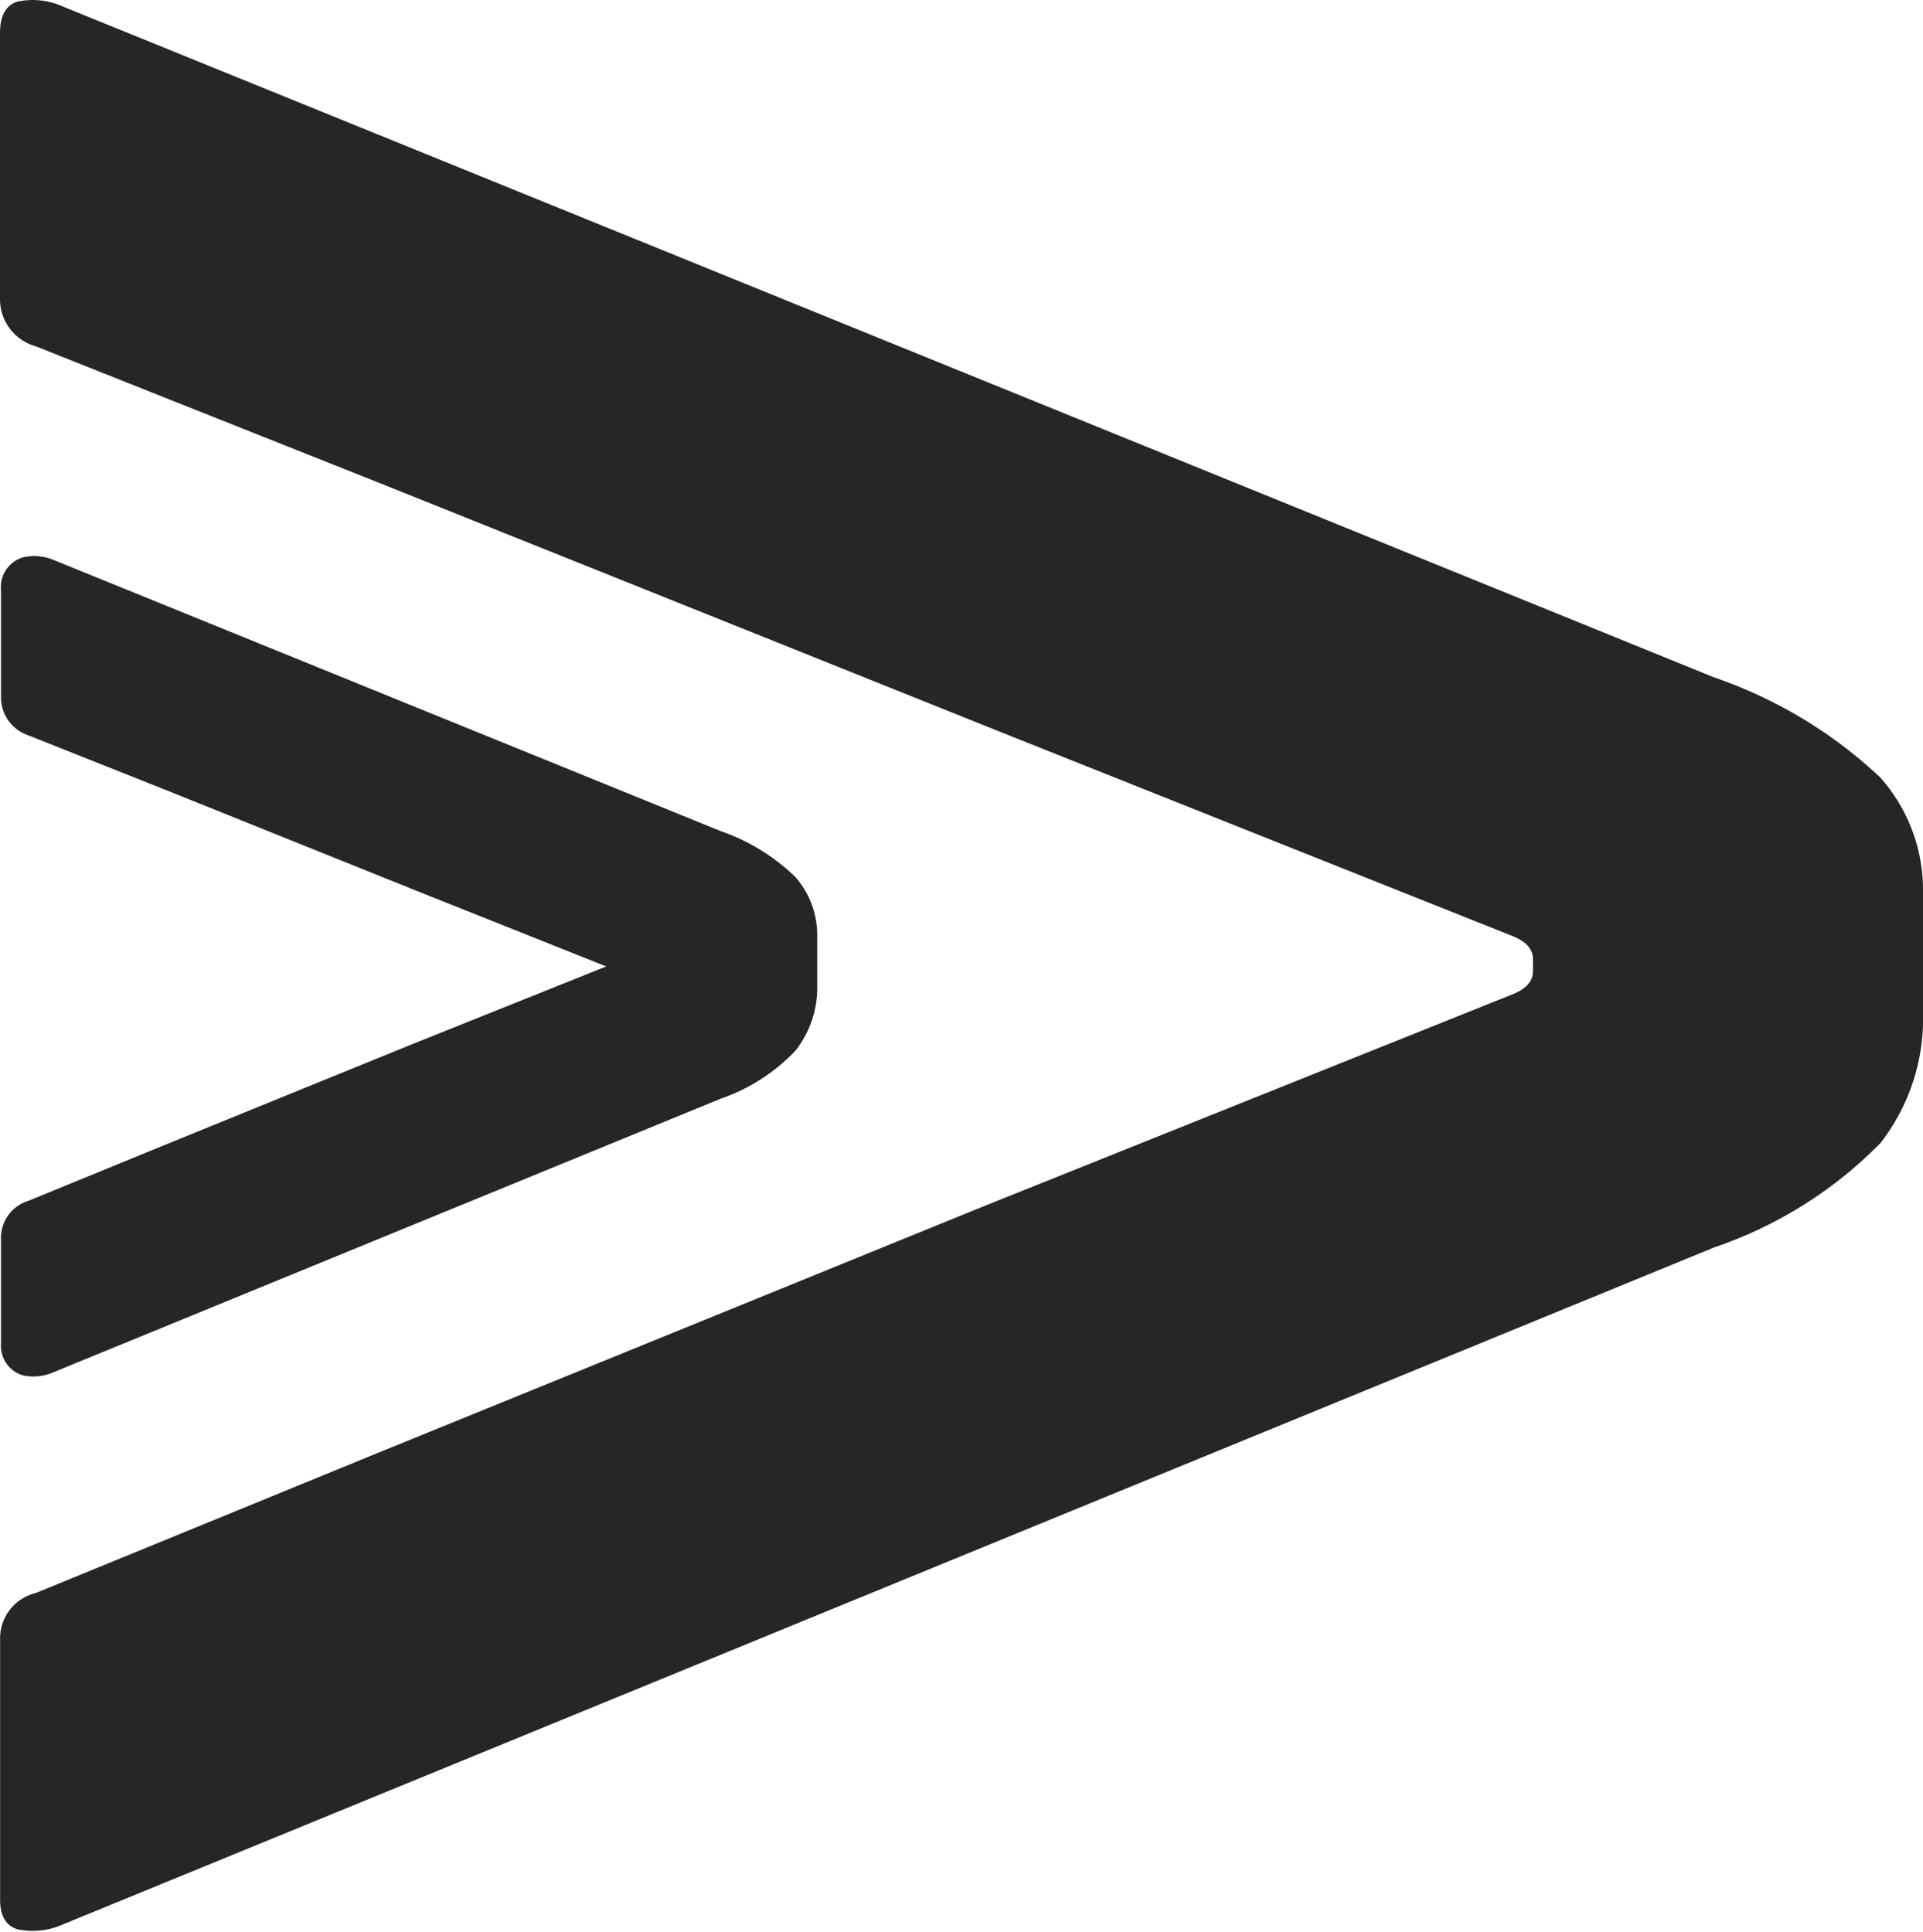
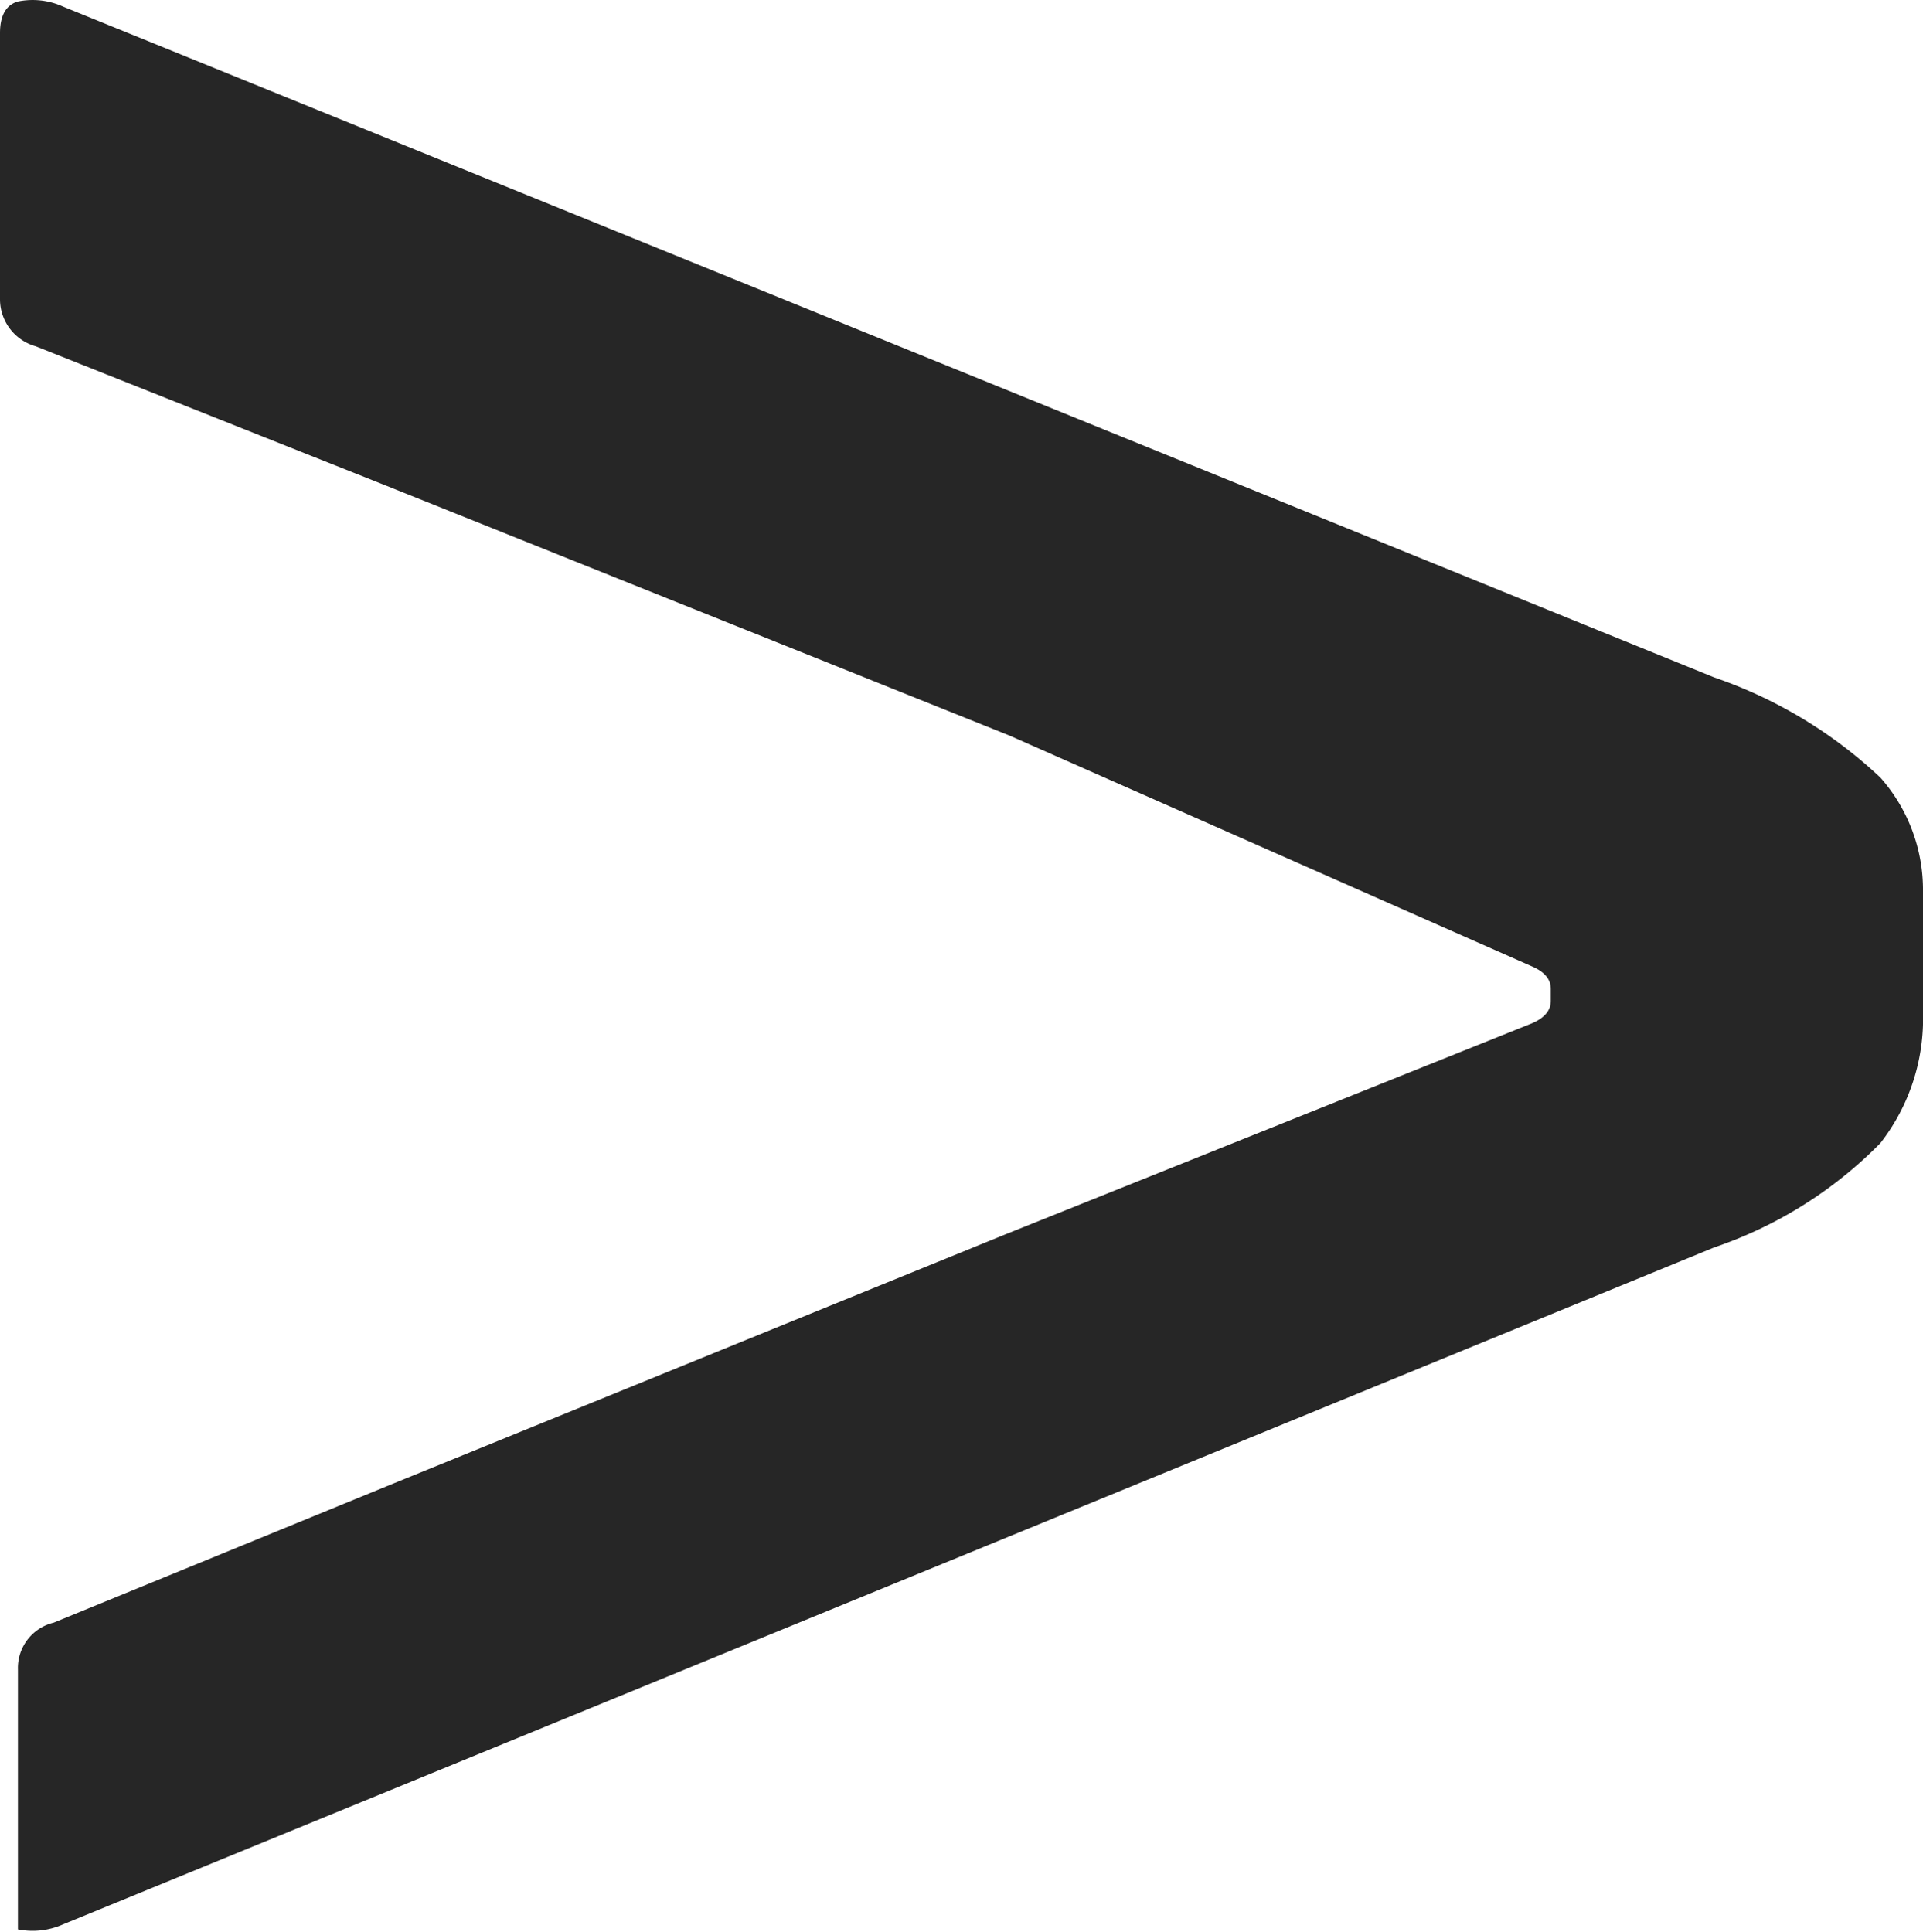
<svg xmlns="http://www.w3.org/2000/svg" width="17.695" height="17.778" viewBox="0 0 17.695 17.778">
-   <path d="M3.547 4.467L.329 3.187A.45.45 0 0 1 0 2.754V.306Q0 .062.164.014a.679.679 0 0 1 .417.047l15.192 6.173a4.237 4.237 0 0 1 1.53.922 1.559 1.559 0 0 1 .392 1.053V9.32a1.863 1.863 0 0 1-.392 1.2 3.9 3.9 0 0 1-1.53.96L.582 17.709a.689.689 0 0 1-.417.047q-.164-.047-.164-.273v-2.39a.429.429 0 0 1 .329-.433l3.132-1.283 5.605-2.282 4.862-1.949c.118-.05.177-.119.177-.207v-.113c0-.088-.059-.157-.177-.207L9.291 6.77z" fill="#262626" />
-   <path d="M.489 12.63l6.138-2.517a1.721 1.721 0 0 0 .693-.444.94.94 0 0 0 .2-.6v-.448a.816.816 0 0 0-.2-.549 1.856 1.856 0 0 0-.687-.423L.5 5.156a.463.463 0 0 0-.291-.026.285.285 0 0 0-.2.3v.987a.369.369 0 0 0 .251.35l1.3.517 2.318.932 1.7.678-1.791.718-2.264.922-1.264.518a.355.355 0 0 0-.25.349v.965a.283.283 0 0 0 .2.291.457.457 0 0 0 .28-.027z" fill="#262626" />
+   <path d="M3.547 4.467L.329 3.187A.45.45 0 0 1 0 2.754V.306Q0 .062.164.014a.679.679 0 0 1 .417.047l15.192 6.173a4.237 4.237 0 0 1 1.53.922 1.559 1.559 0 0 1 .392 1.053V9.32a1.863 1.863 0 0 1-.392 1.2 3.9 3.9 0 0 1-1.53.96L.582 17.709a.689.689 0 0 1-.417.047v-2.39a.429.429 0 0 1 .329-.433l3.132-1.283 5.605-2.282 4.862-1.949c.118-.05.177-.119.177-.207v-.113c0-.088-.059-.157-.177-.207L9.291 6.77z" fill="#262626" />
</svg>